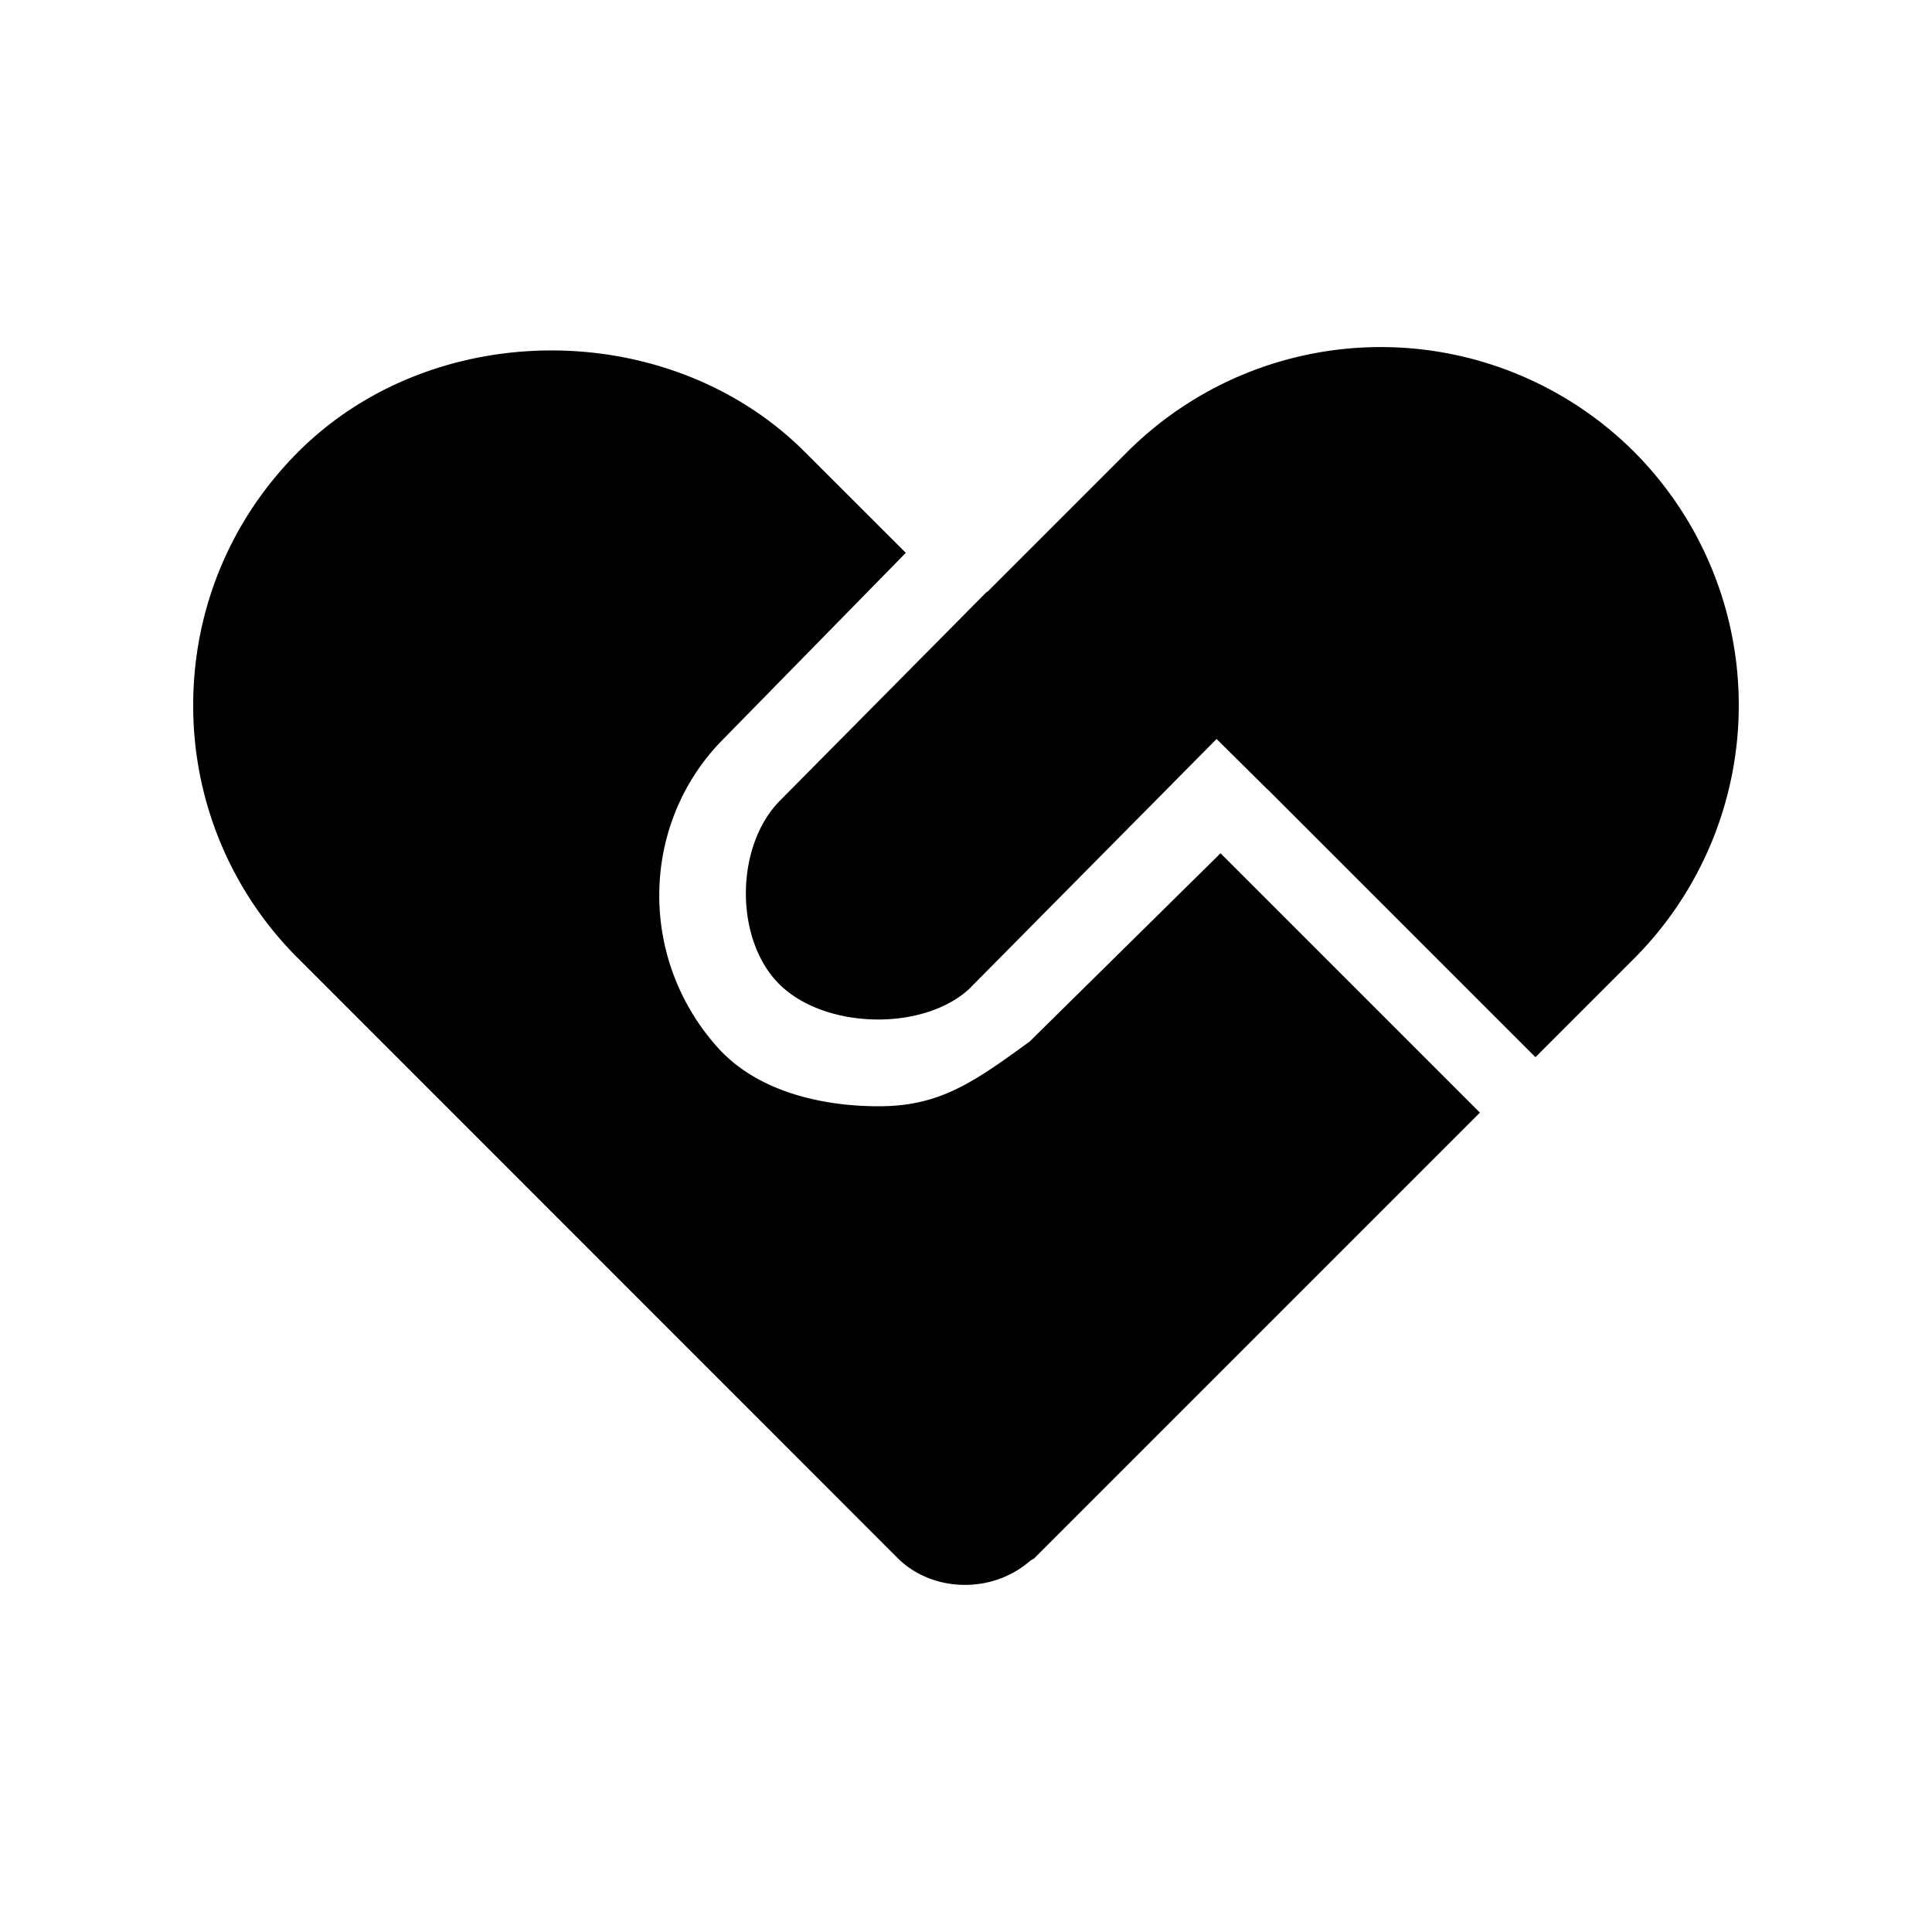
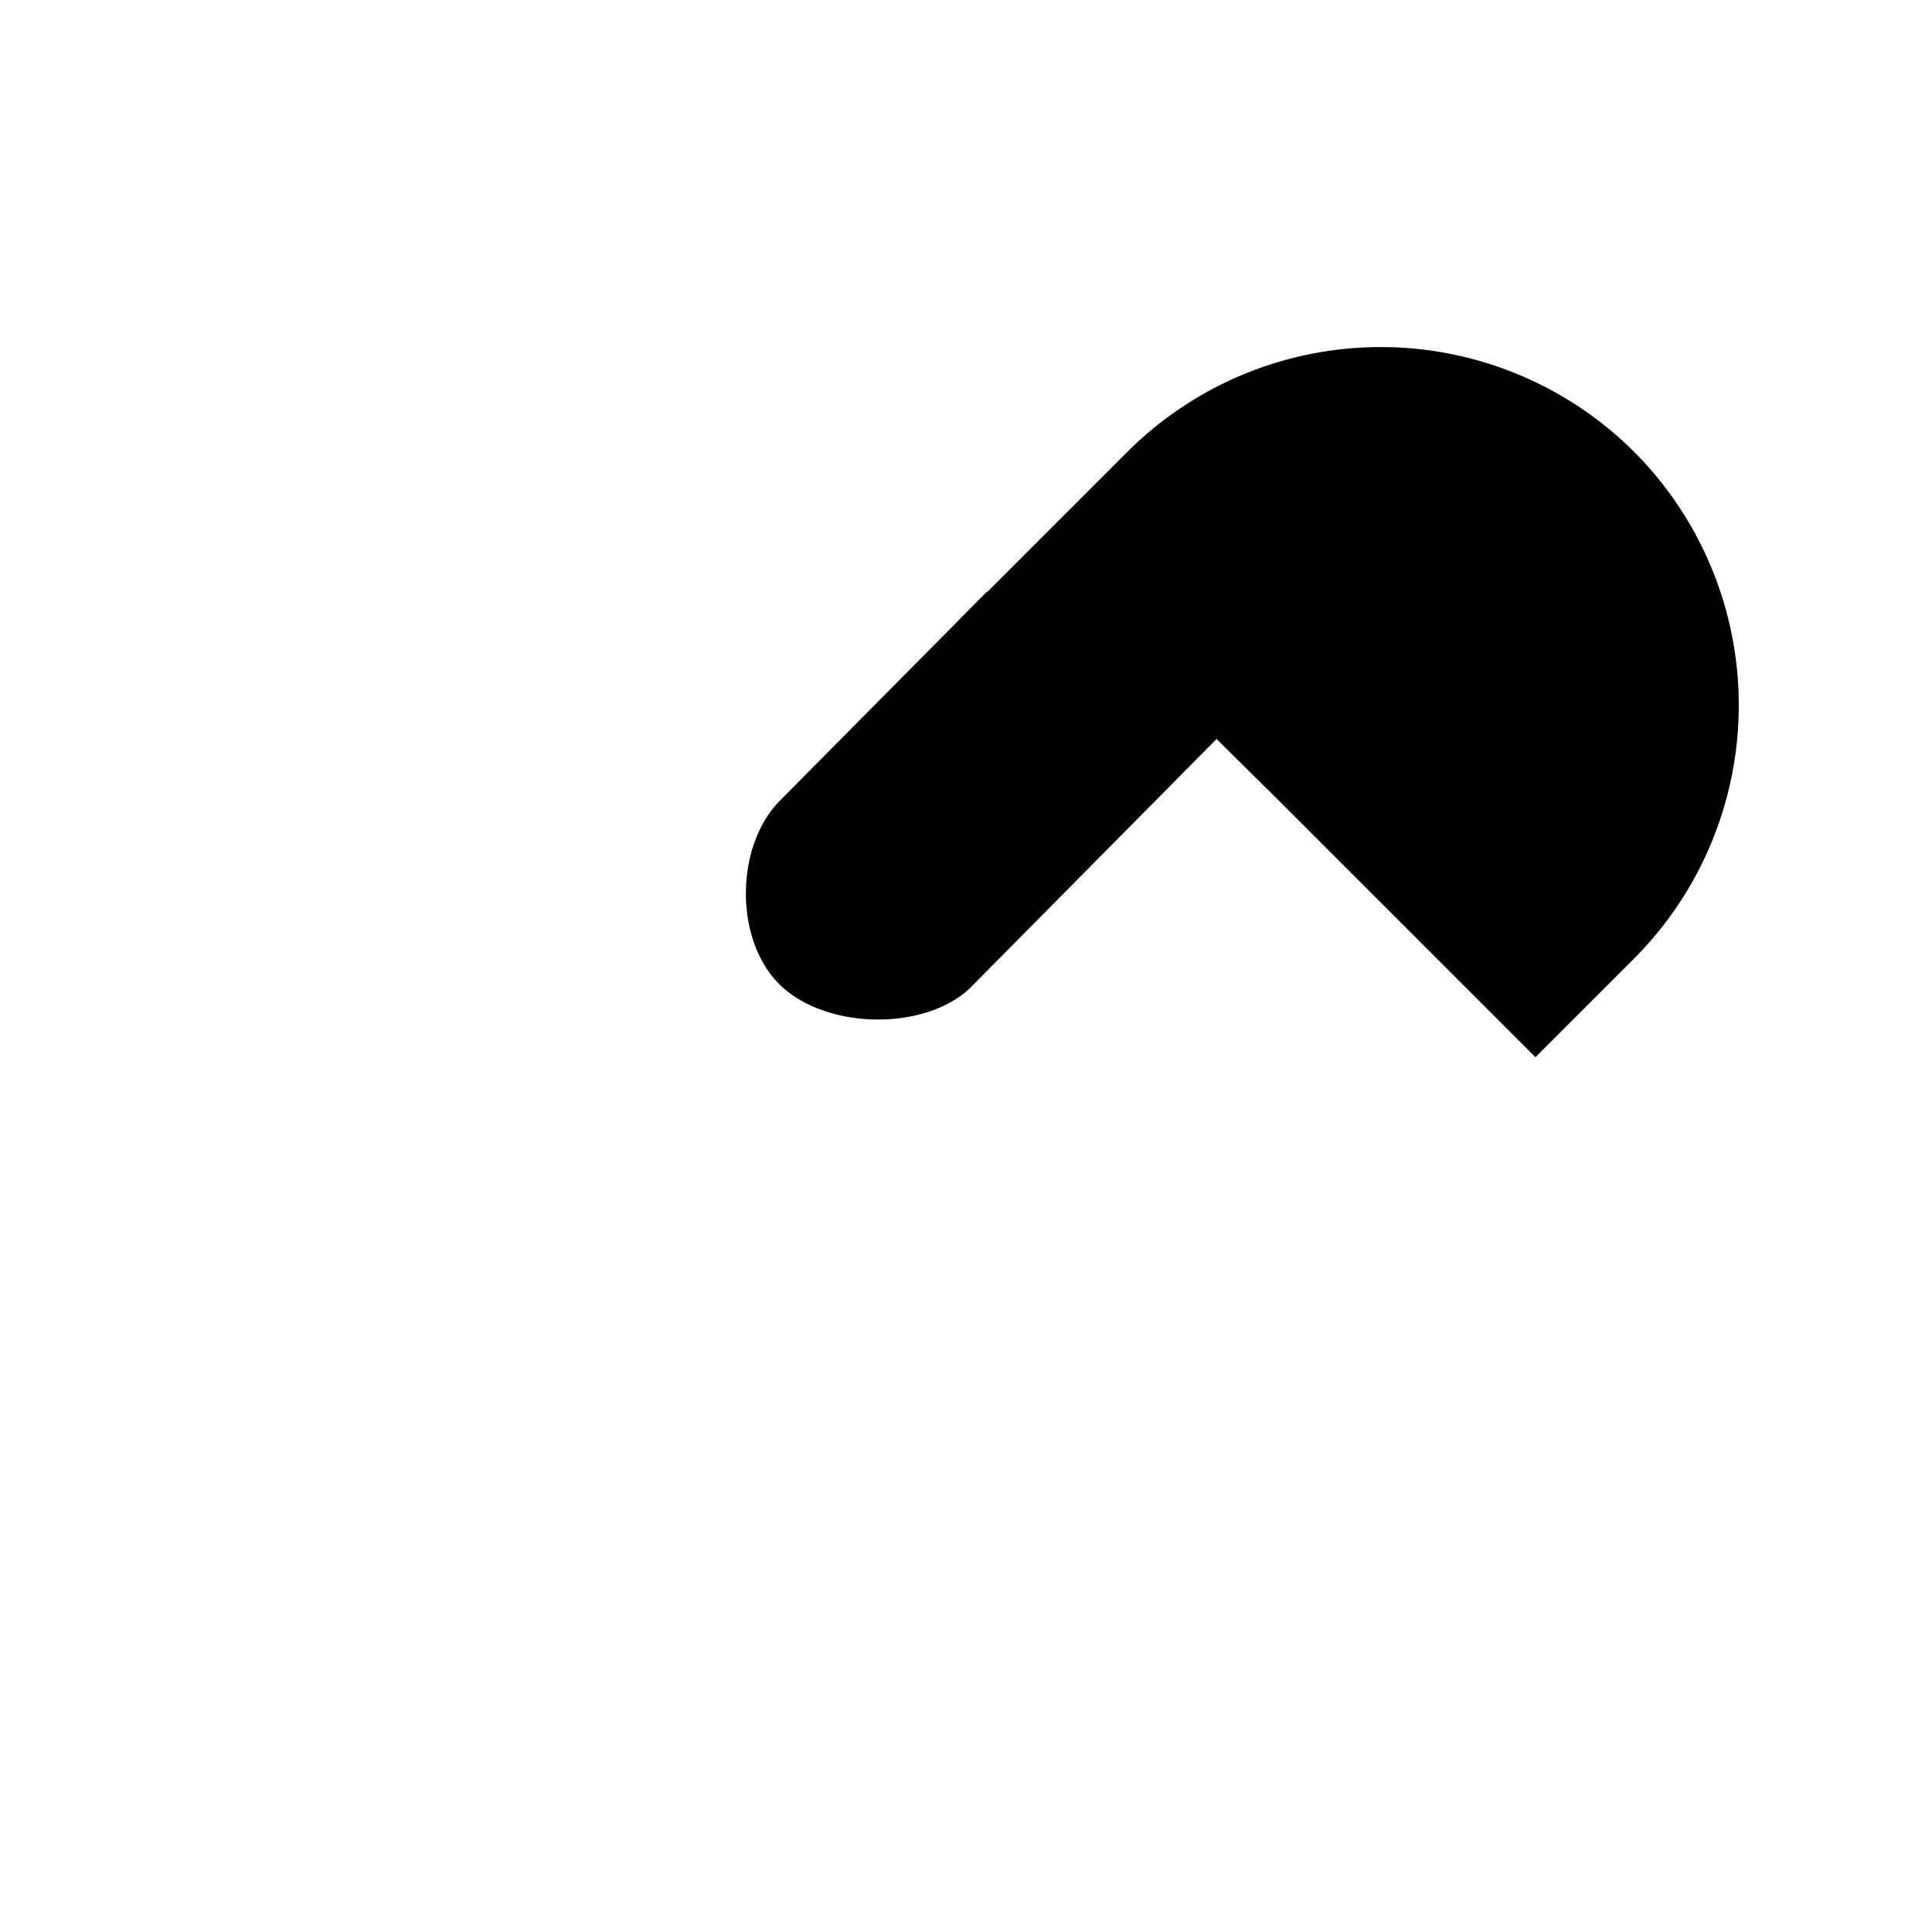
<svg xmlns="http://www.w3.org/2000/svg" t="1729482209894" class="icon" viewBox="0 0 1024 1024" version="1.1" p-id="6455" width="600" height="600">
-   <path d="M158.054 508.006A188.672 188.672 0 0 1 102.4 373.76c0-50.688 19.814-98.406 55.654-134.246 71.68-71.68 196.762-71.731 268.544 0.051l53.504 53.453-97.434 99.43c-43.11 44.083-44.698 115.354-2.406 162.611 20.326 22.784 53.76 31.283 85.504 31.283 31.846 0 49.715-12.186 80.026-34.355l101.12-99.738 137.472 137.472-236.032 236.032c-0.717 0.717-1.741 0.973-2.509 1.638-19.712 17.254-51.456 16.947-70.144-1.638L158.054 508.006z" p-id="6456" fill="#000000" />
  <path d="M866.099 508.058l-52.275 52.275-124.416-124.416-0.41-0.41-16.998-16.998-0.051 0.051-27.136-26.88-131.277 132.608c-24.678 22.477-76.595 21.197-100.557-2.714-23.859-23.859-23.398-73.421 0.614-97.434l109.517-110.541 0.154 0.154 74.24-74.24a190.157 190.157 0 0 1 268.595-0.051 190.259 190.259 0 0 1 0 268.595z" p-id="6457" fill="#000000" />
</svg>